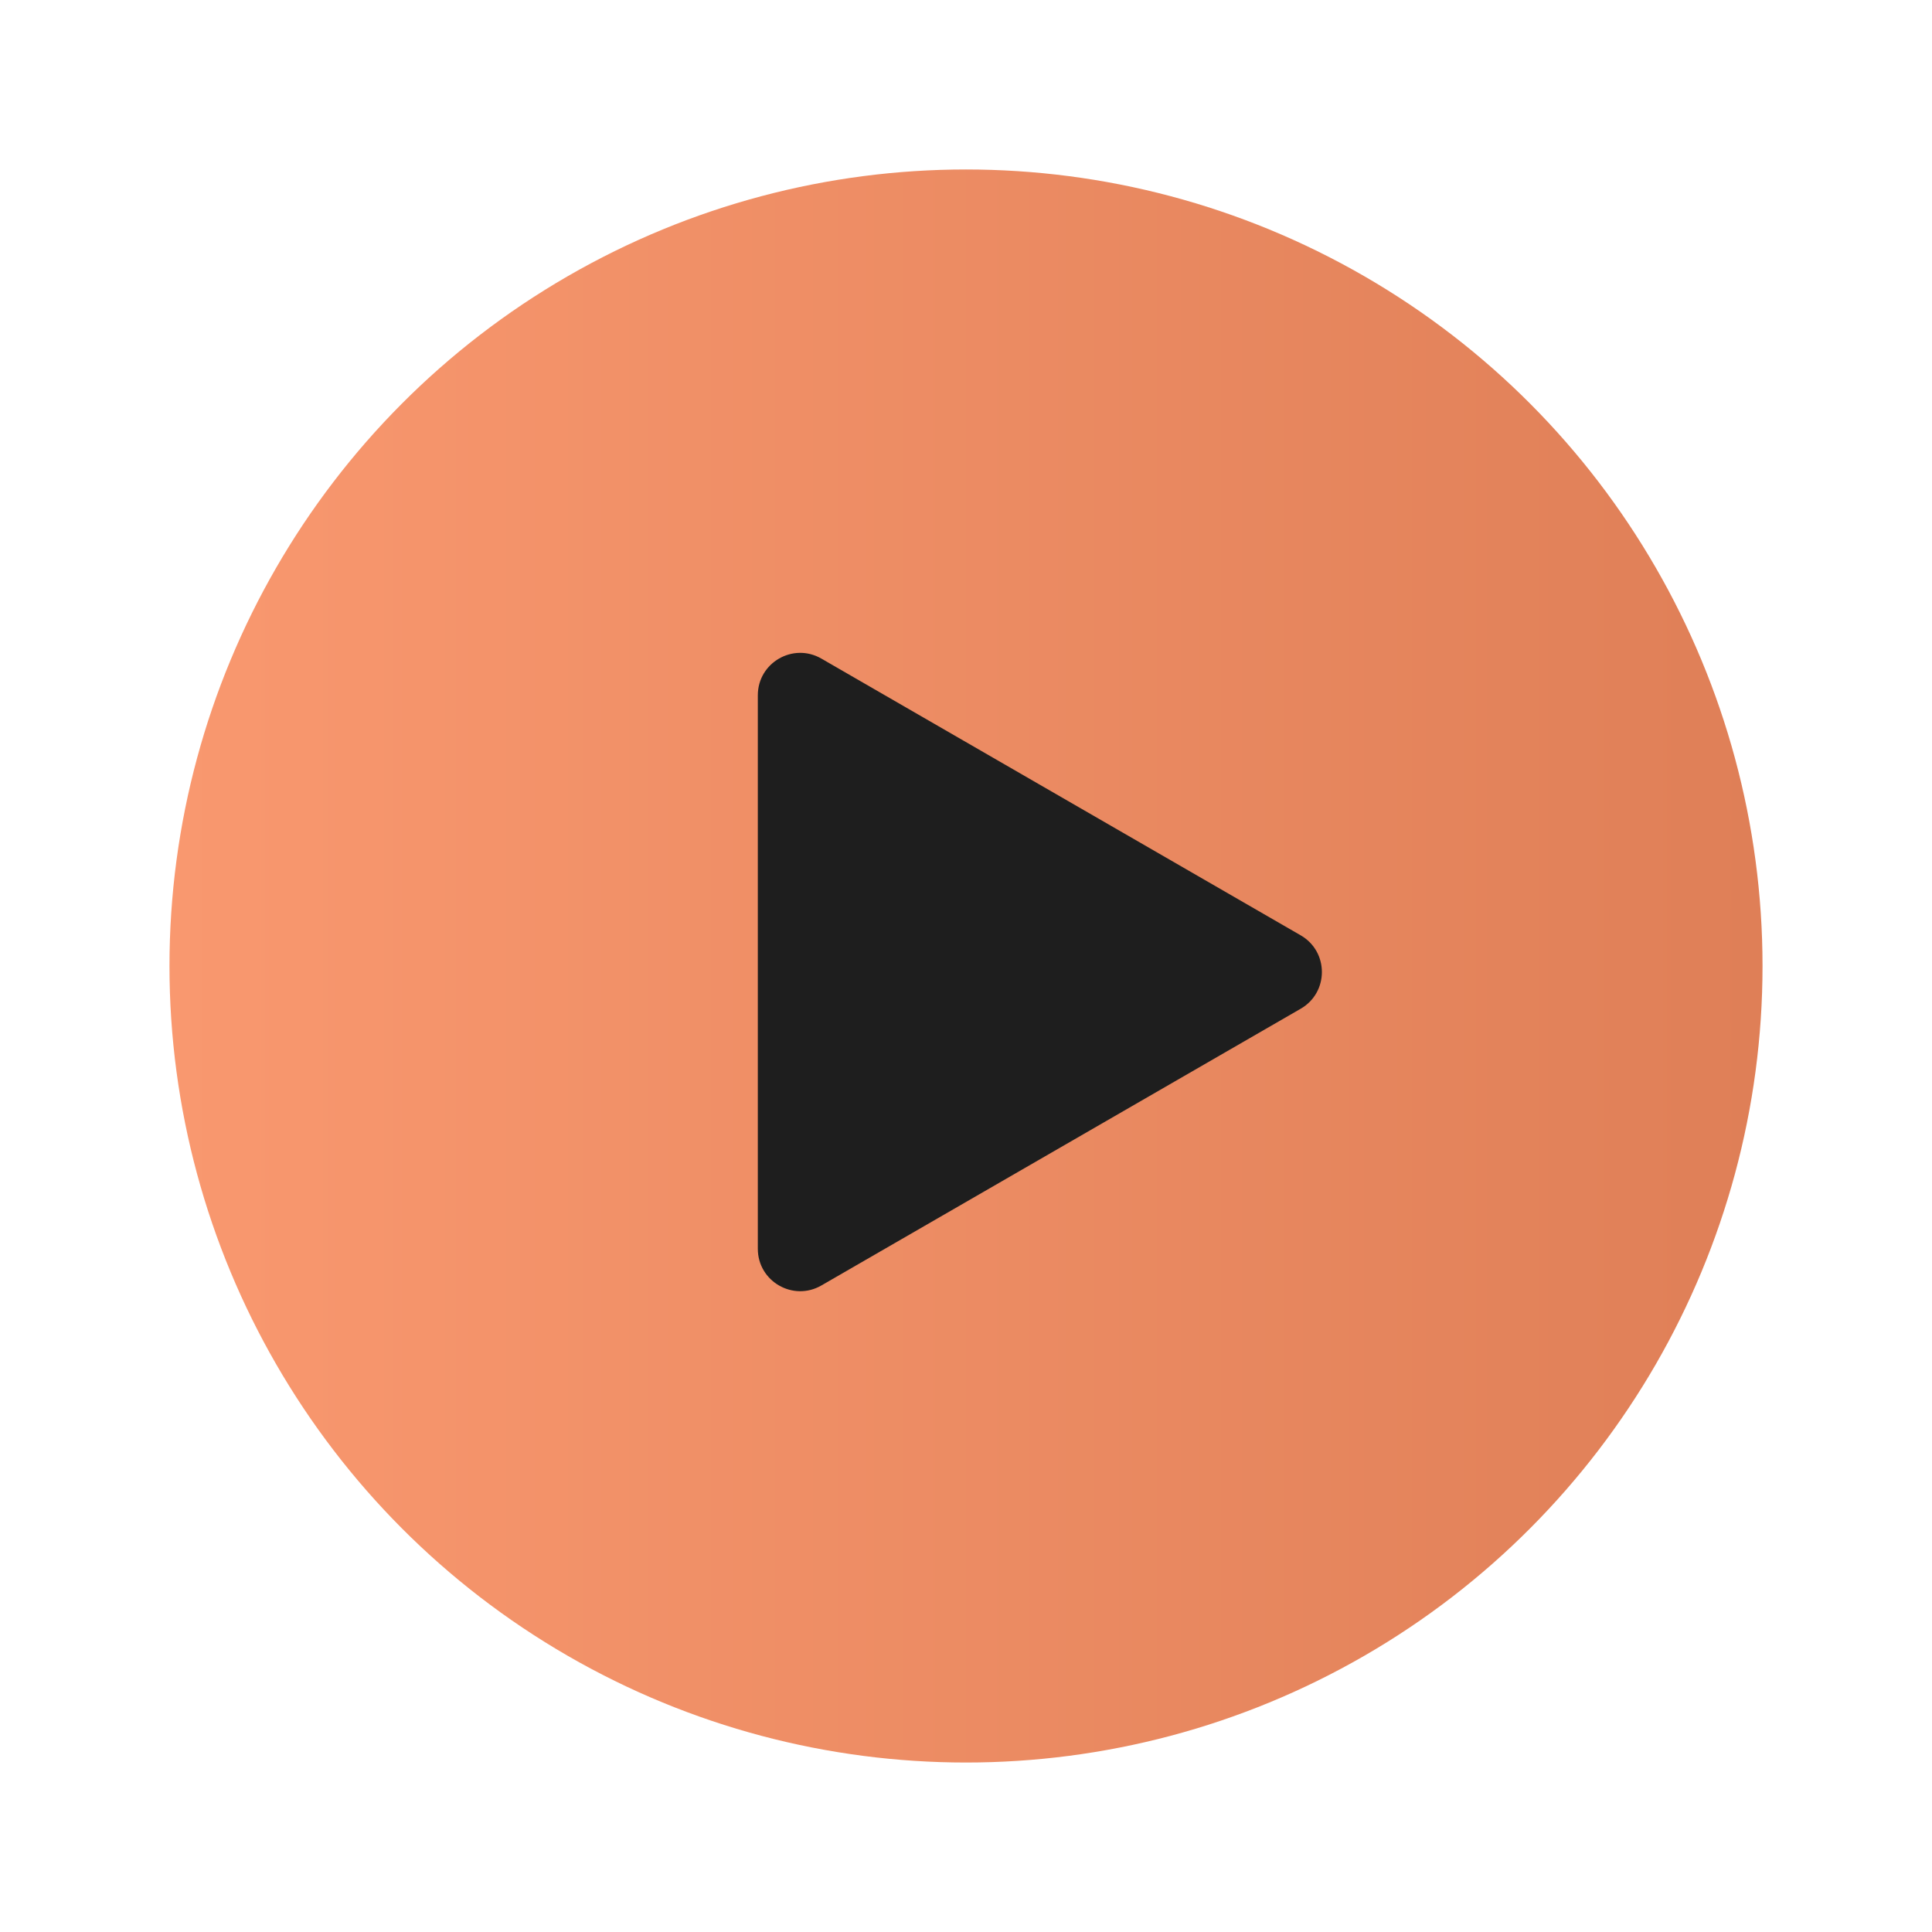
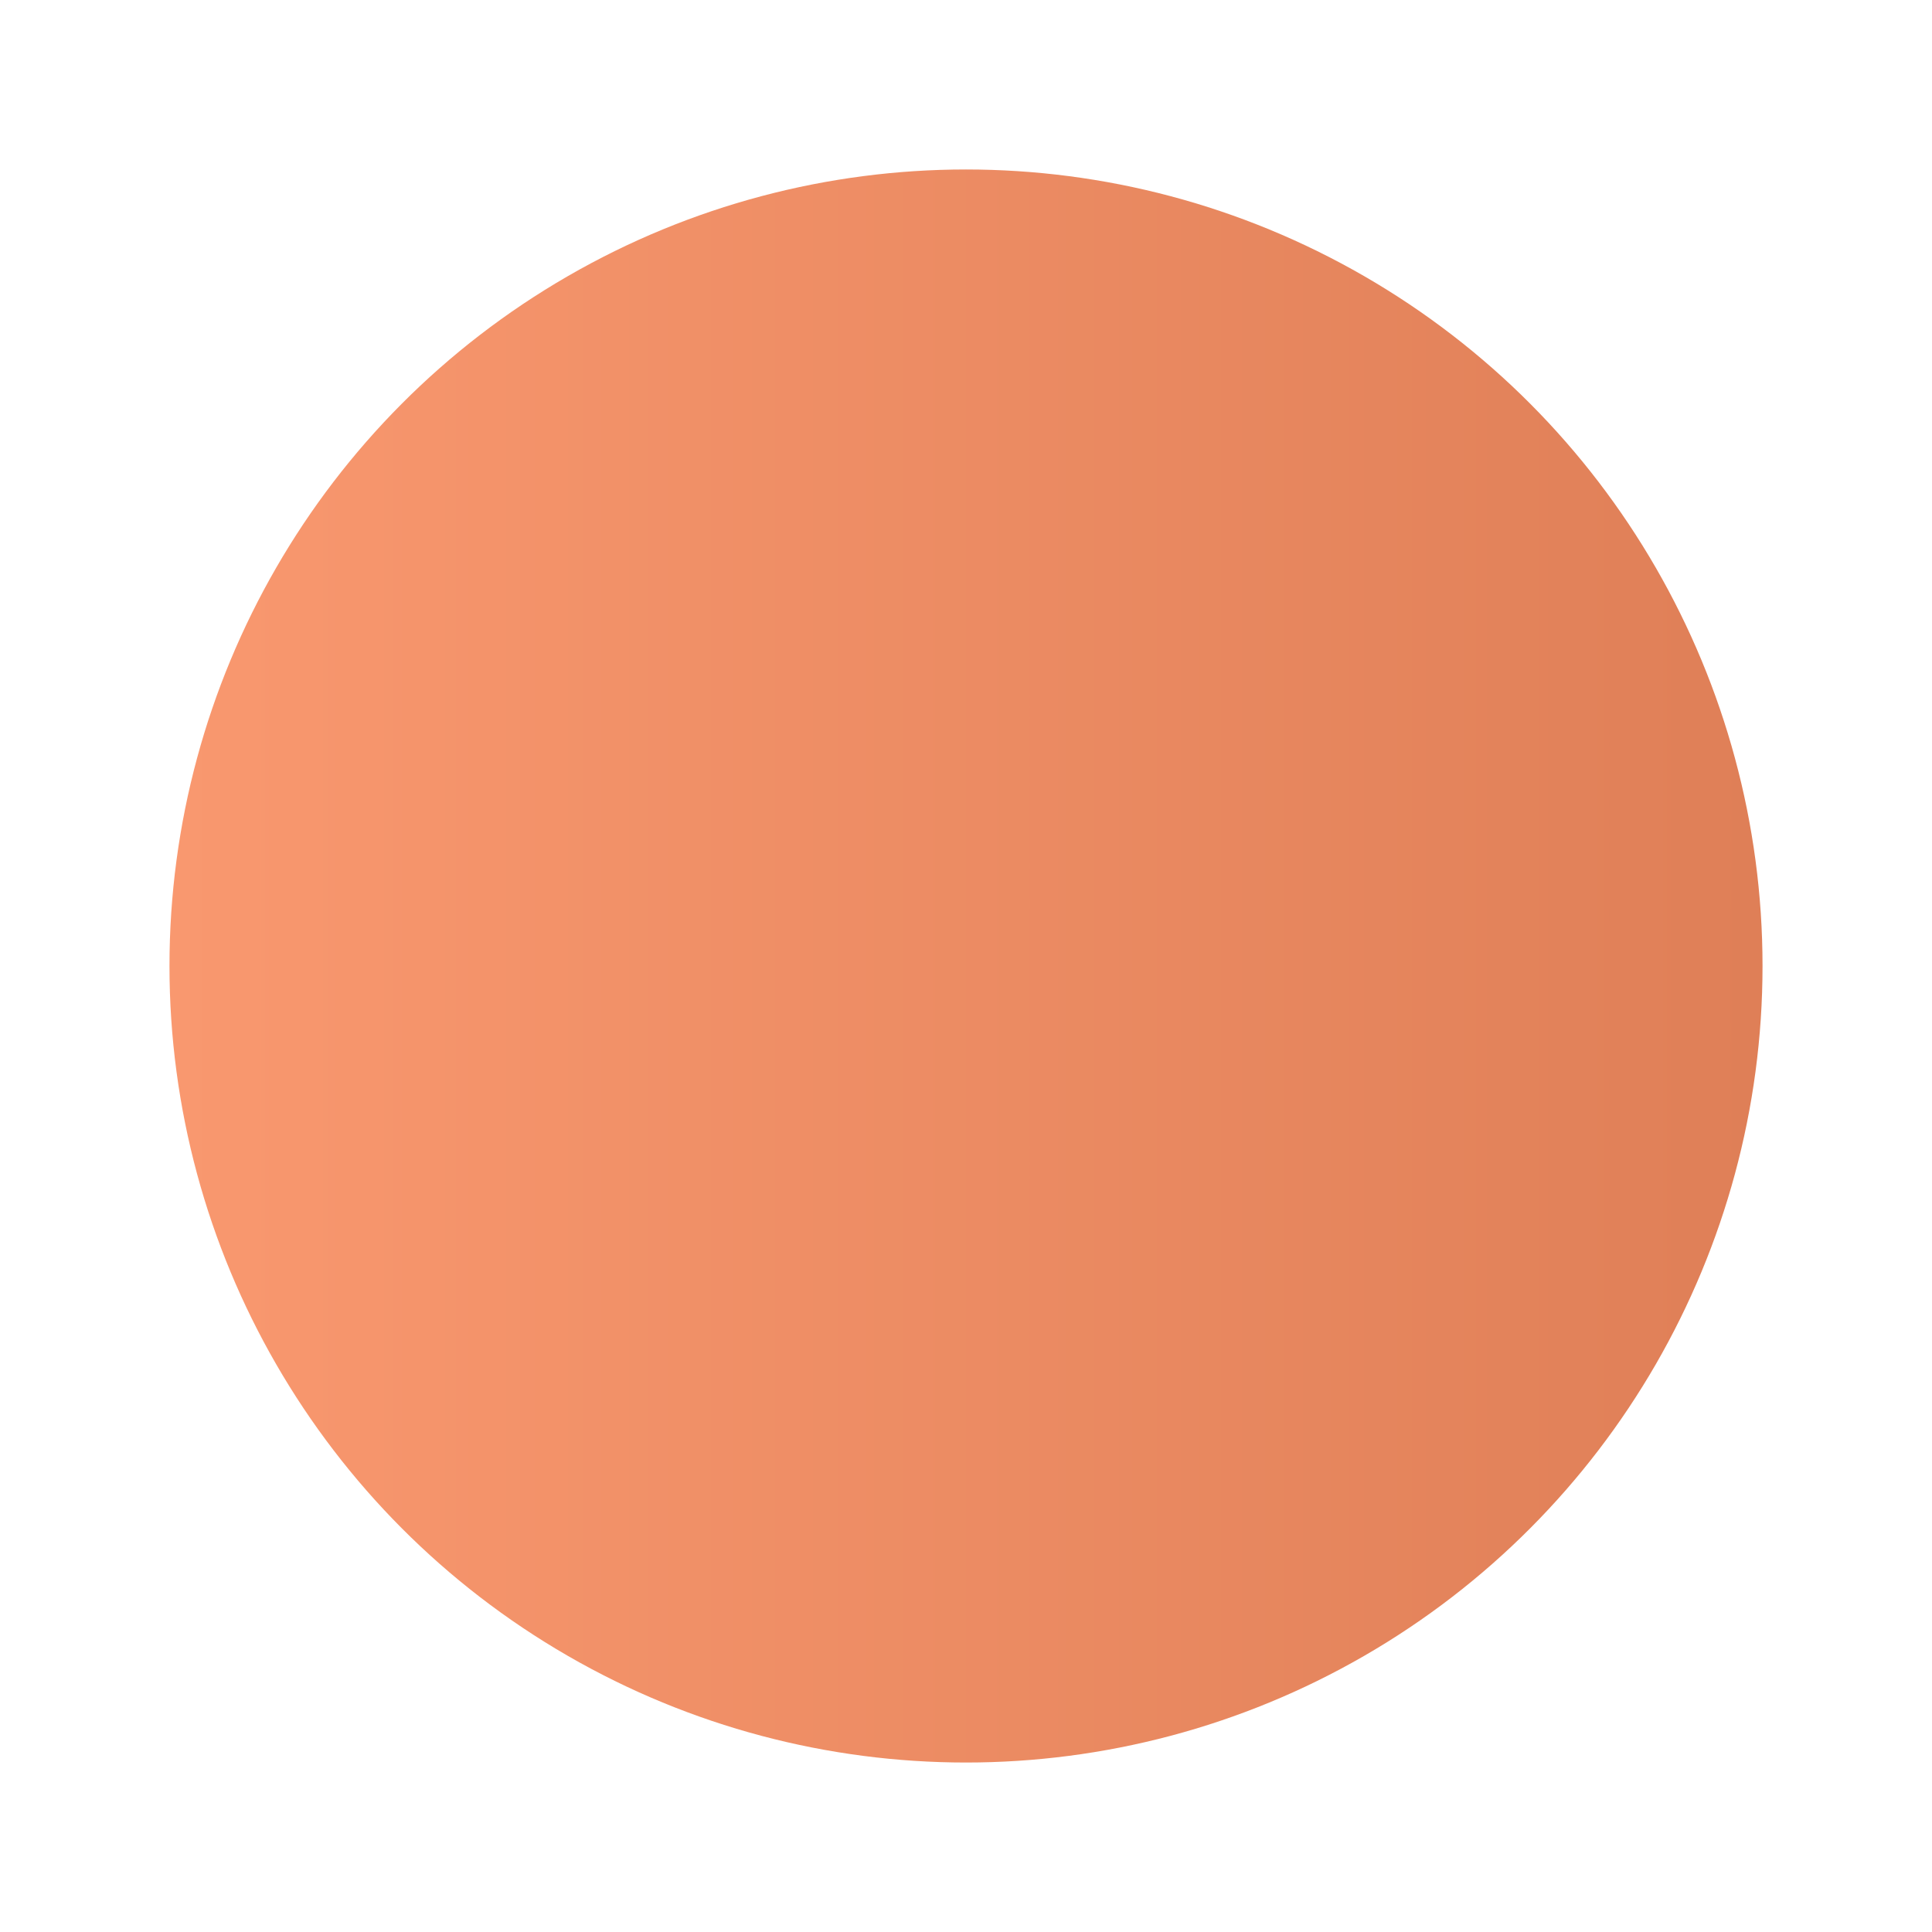
<svg xmlns="http://www.w3.org/2000/svg" width="228" height="228" viewBox="0 0 228 228" fill="none">
  <g filter="url(#filter0_d_62_101)">
    <circle cx="114" cy="114" r="94" fill="url(#paint0_linear_62_101)" />
-     <path d="M153.5 110.382C156.833 112.306 156.833 117.118 153.5 119.042L96.932 151.702C93.599 153.626 89.432 151.221 89.432 147.372V82.052C89.432 78.204 93.599 75.798 96.932 77.722L153.5 110.382Z" fill="#1E1E1E" />
  </g>
  <defs>
    <filter id="filter0_d_62_101" x="0" y="0" width="228" height="228" filterUnits="userSpaceOnUse" color-interpolation-filters="sRGB">
      <feFlood flood-opacity="0" result="BackgroundImageFix" />
      <feColorMatrix in="SourceAlpha" type="matrix" values="0 0 0 0 0 0 0 0 0 0 0 0 0 0 0 0 0 0 127 0" result="hardAlpha" />
      <feOffset />
      <feGaussianBlur stdDeviation="10" />
      <feComposite in2="hardAlpha" operator="out" />
      <feColorMatrix type="matrix" values="0 0 0 0 0.953 0 0 0 0 0.518 0 0 0 0 0.333 0 0 0 0.5 0" />
      <feBlend mode="normal" in2="BackgroundImageFix" result="effect1_dropShadow_62_101" />
      <feBlend mode="normal" in="SourceGraphic" in2="effect1_dropShadow_62_101" result="shape" />
    </filter>
    <linearGradient id="paint0_linear_62_101" x1="20" y1="114" x2="208" y2="114" gradientUnits="userSpaceOnUse">
      <stop stop-color="#F9986F" />
      <stop offset="1" stop-color="#DF7F57" />
    </linearGradient>
  </defs>
</svg>